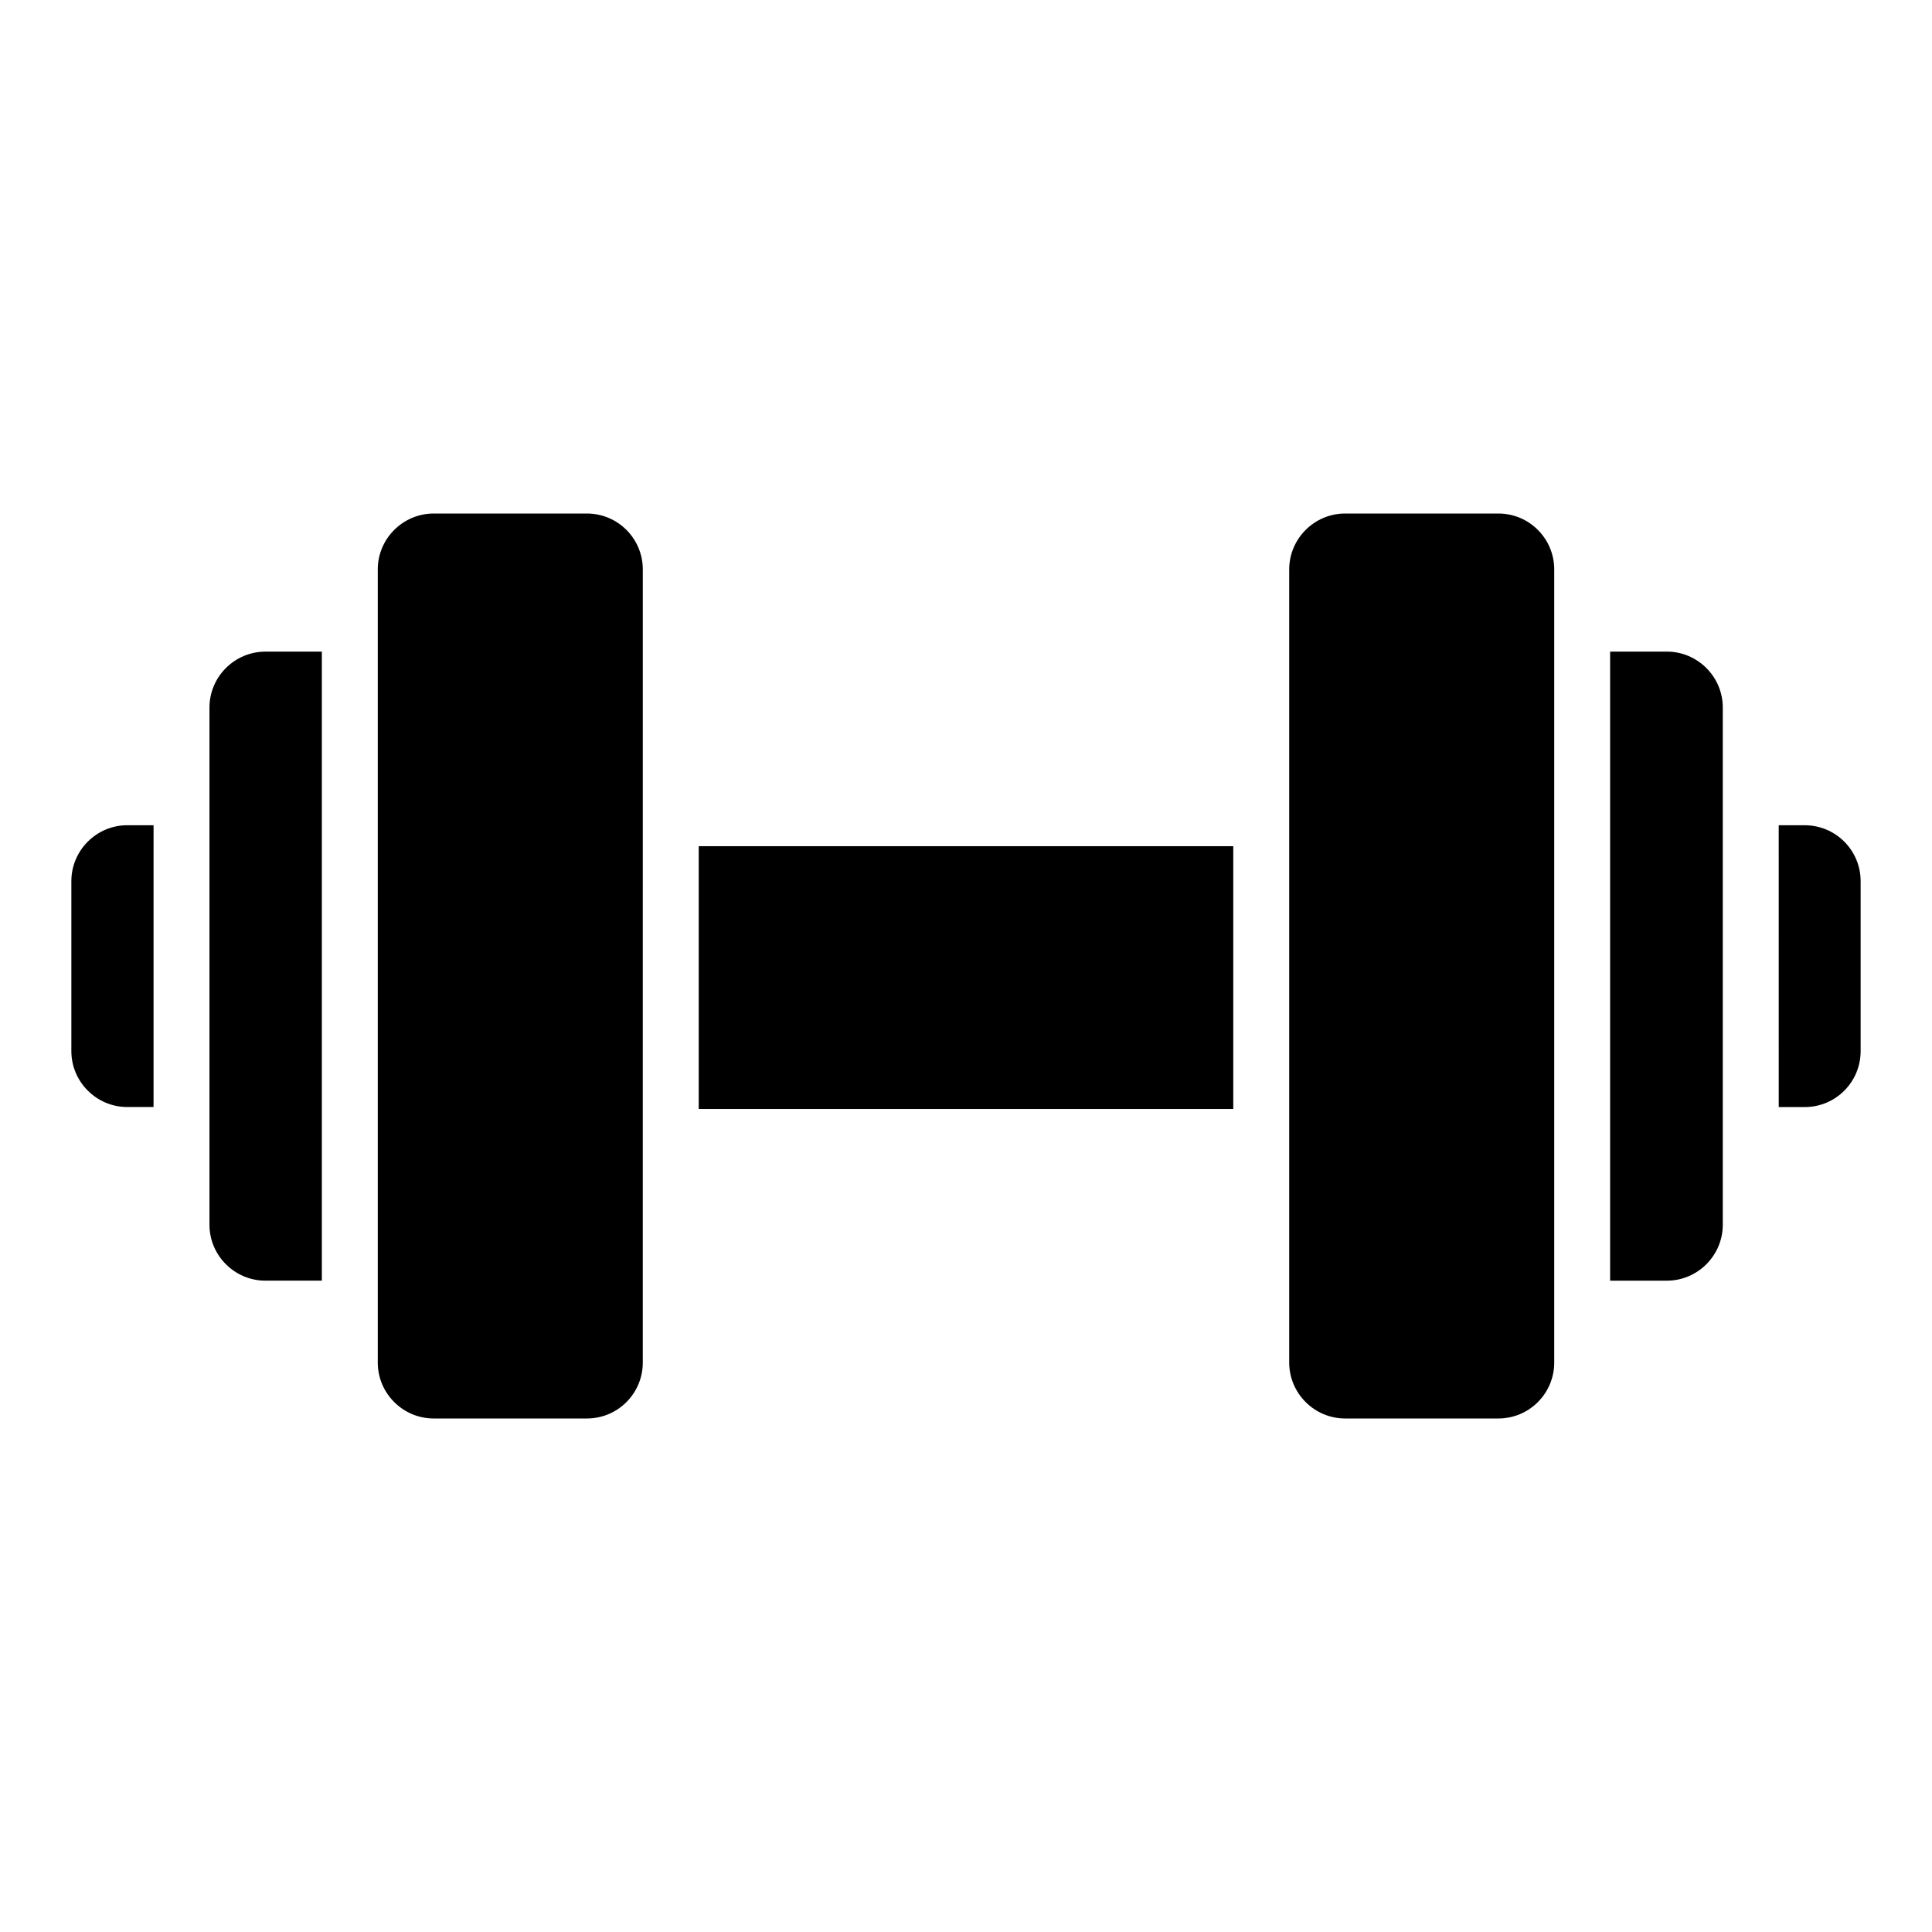
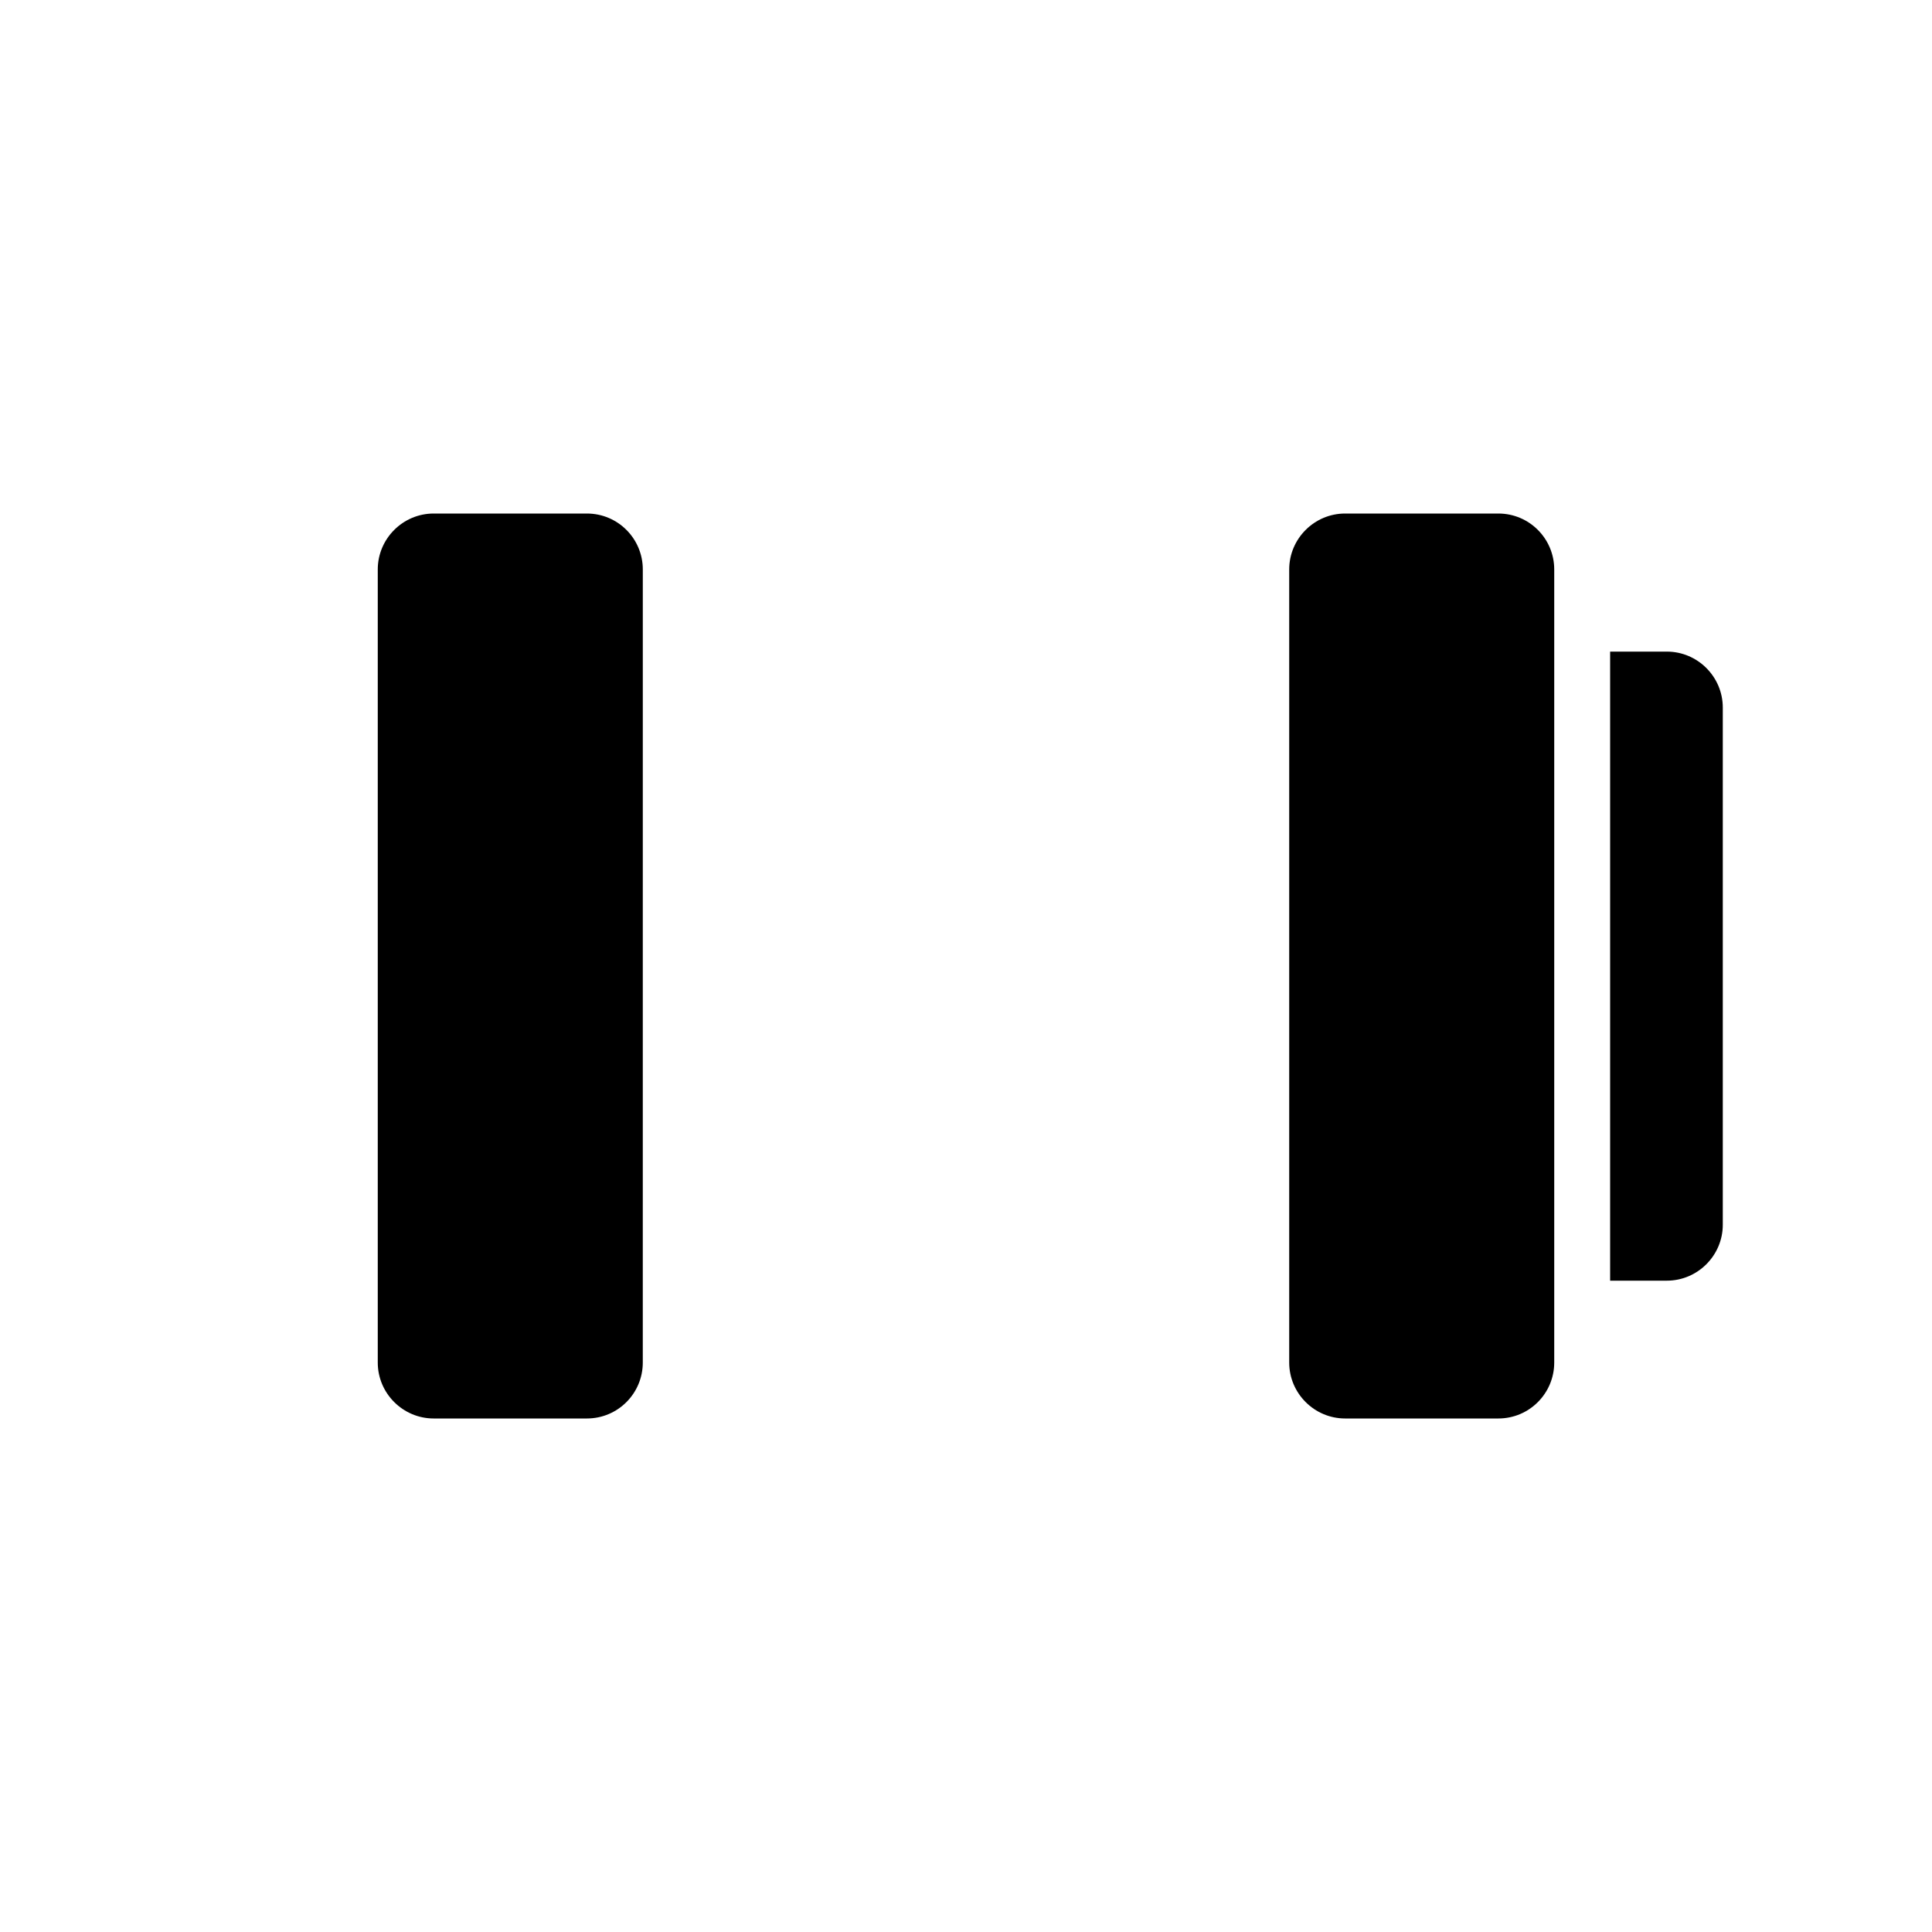
<svg xmlns="http://www.w3.org/2000/svg" fill="#000000" width="800px" height="800px" version="1.1" viewBox="144 144 512 512">
  <g>
-     <path d="m162.91 377.51v45.047c0 8.148 6.668 14.816 14.816 14.816h6.965l0.004-74.68h-6.965c-8.152 0-14.82 6.668-14.82 14.816z" />
-     <path d="m622.27 362.7h-6.891l0.004 74.684h6.887c8.227 0 14.816-6.668 14.816-14.816v-45.047c0.004-8.152-6.59-14.82-14.816-14.82z" />
-     <path d="m199.51 331.5v137.07c0 8.148 6.668 14.816 14.816 14.816h14.965v-166.7l-14.965 0.004c-8.148 0-14.816 6.664-14.816 14.816z" />
    <path d="m585.74 316.69h-15.039v166.7h15.039c8.148 0 14.816-6.668 14.816-14.816v-137.07c0-8.156-6.668-14.82-14.816-14.82z" />
    <path d="m299.53 280.09h-40.602c-8.148 0-14.816 6.668-14.816 14.816v210.19c0 8.148 6.668 14.816 14.816 14.816h40.602c8.227 0 14.816-6.668 14.816-14.816l0.004-210.19c0-8.148-6.594-14.816-14.82-14.816z" />
    <path d="m541.07 280.09h-40.602c-8.152 0-14.816 6.668-14.816 14.816v210.19c0 8.148 6.668 14.816 14.816 14.816h40.602c8.223 0 14.816-6.668 14.816-14.816v-210.19c0-8.148-6.594-14.816-14.816-14.816z" />
-     <path d="m329.17 368.25h141.66v69.645h-141.66z" />
  </g>
</svg>